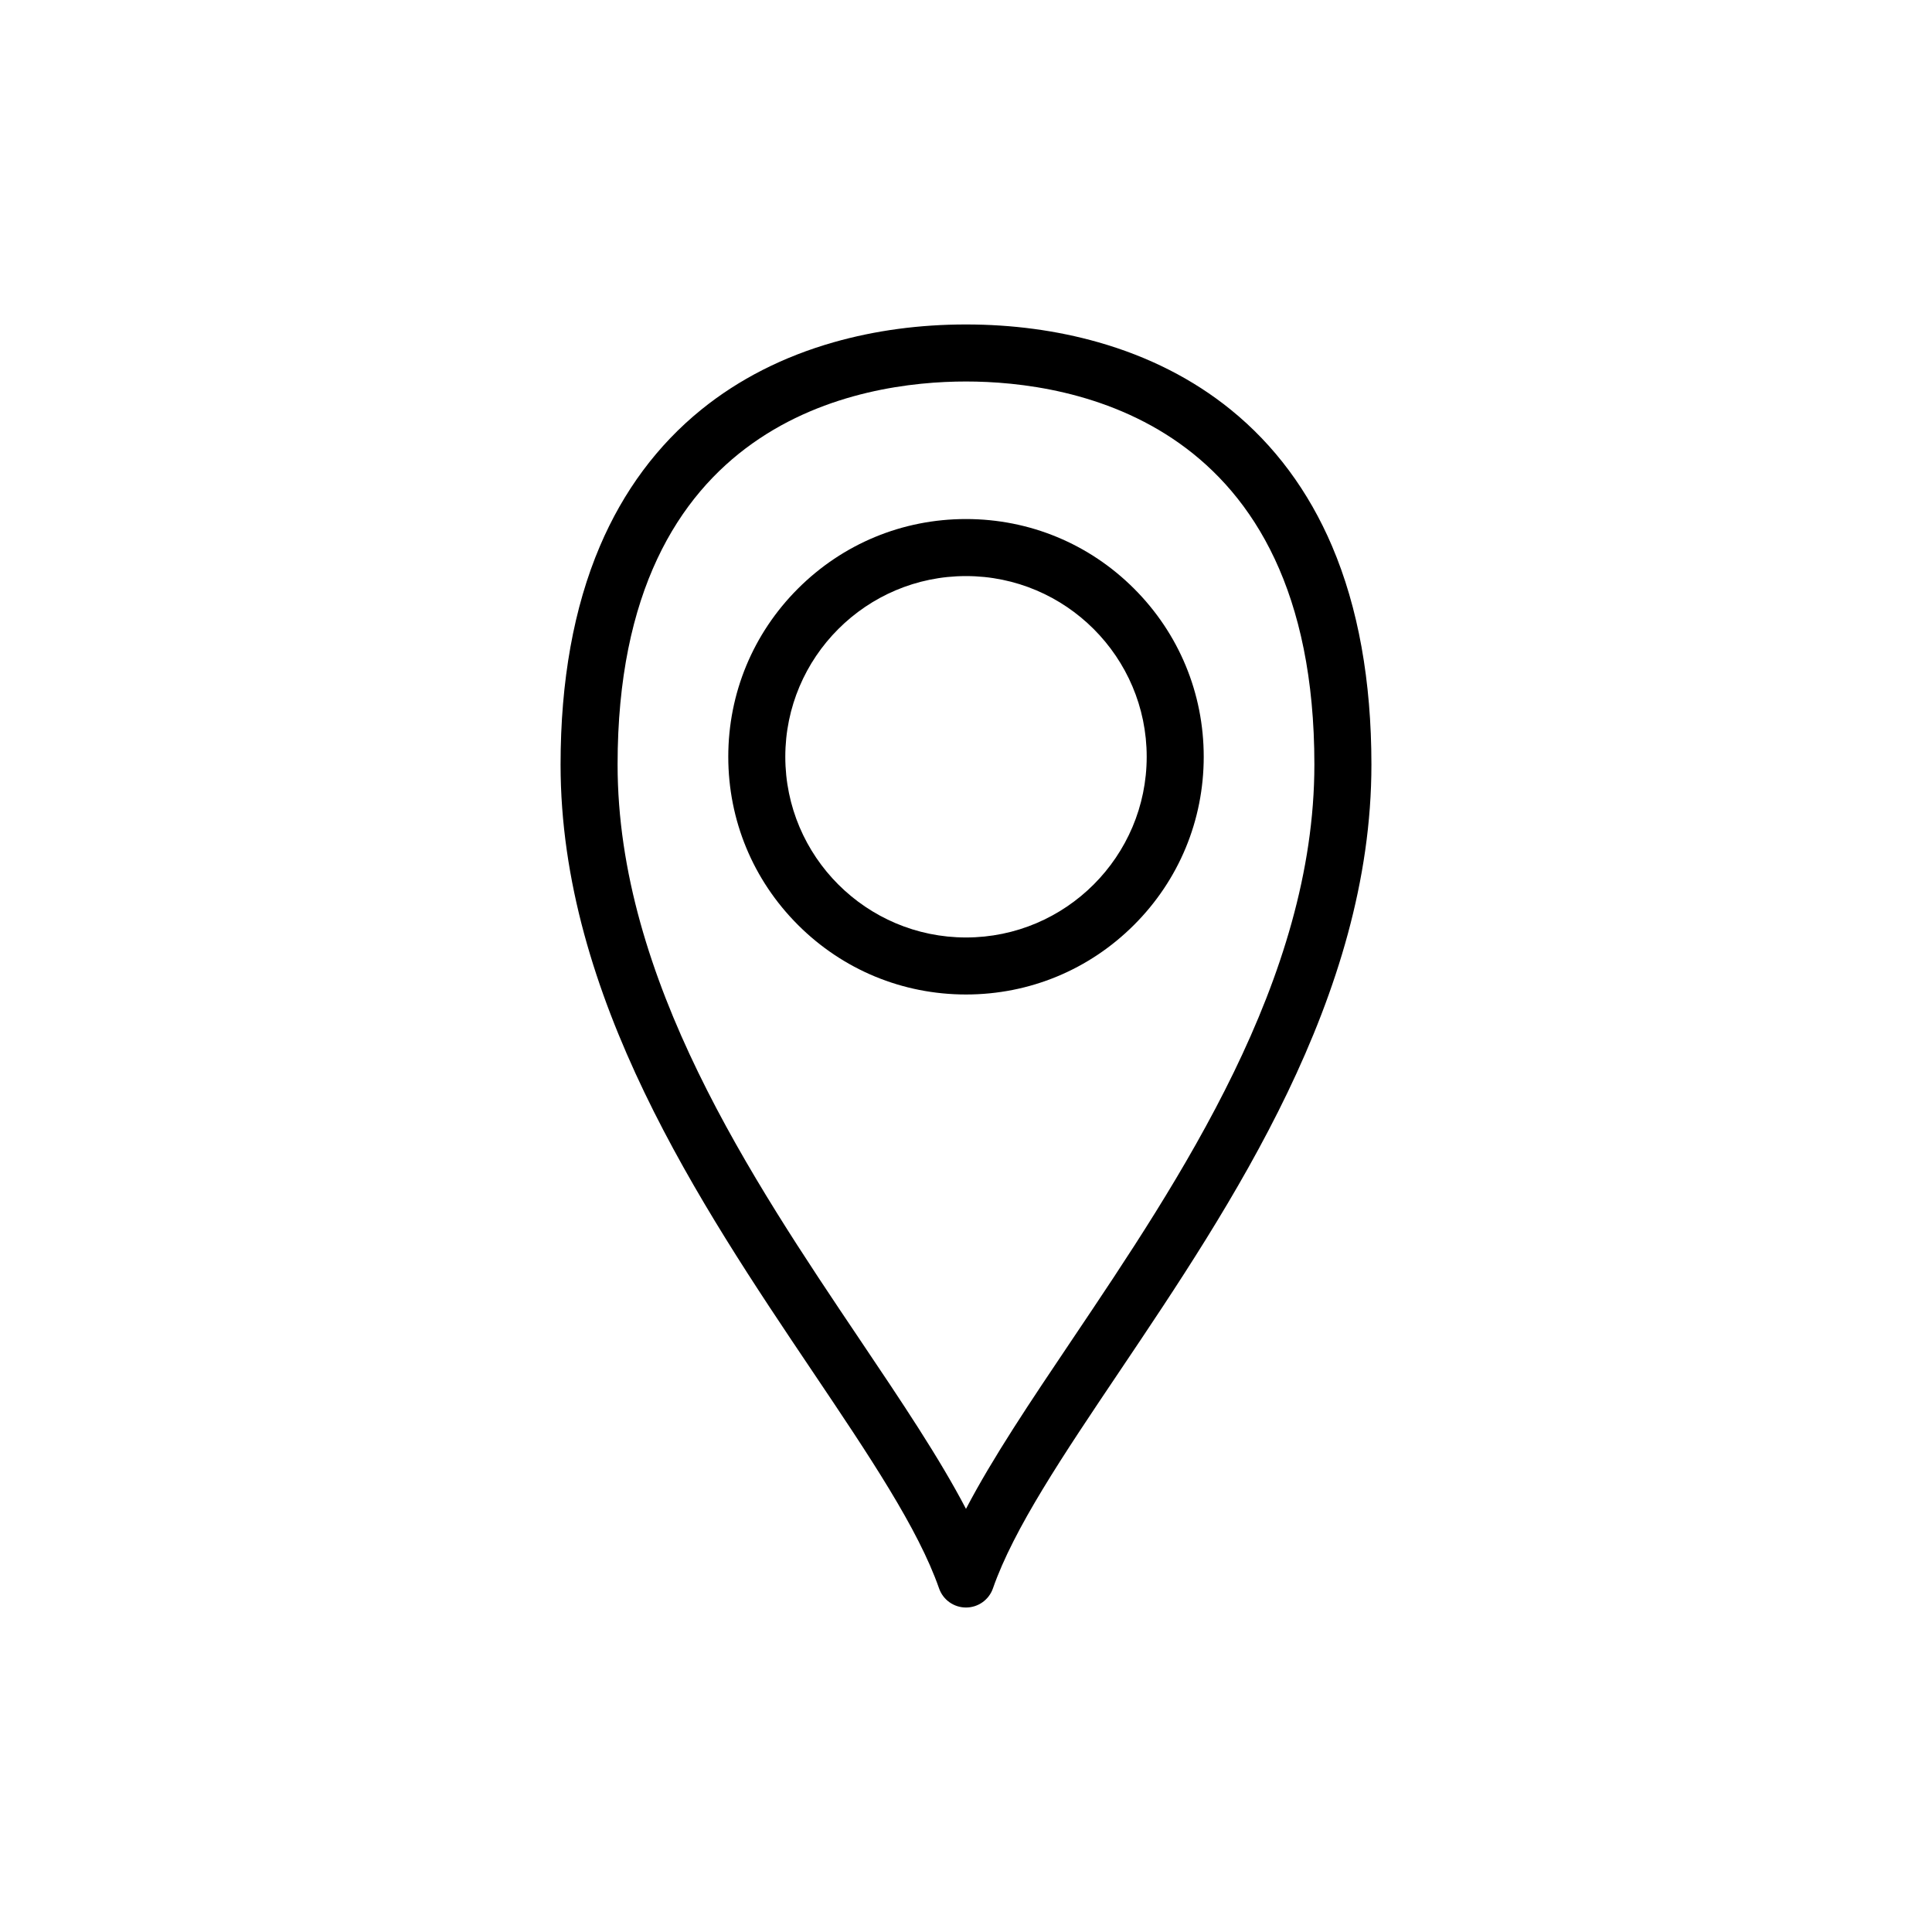
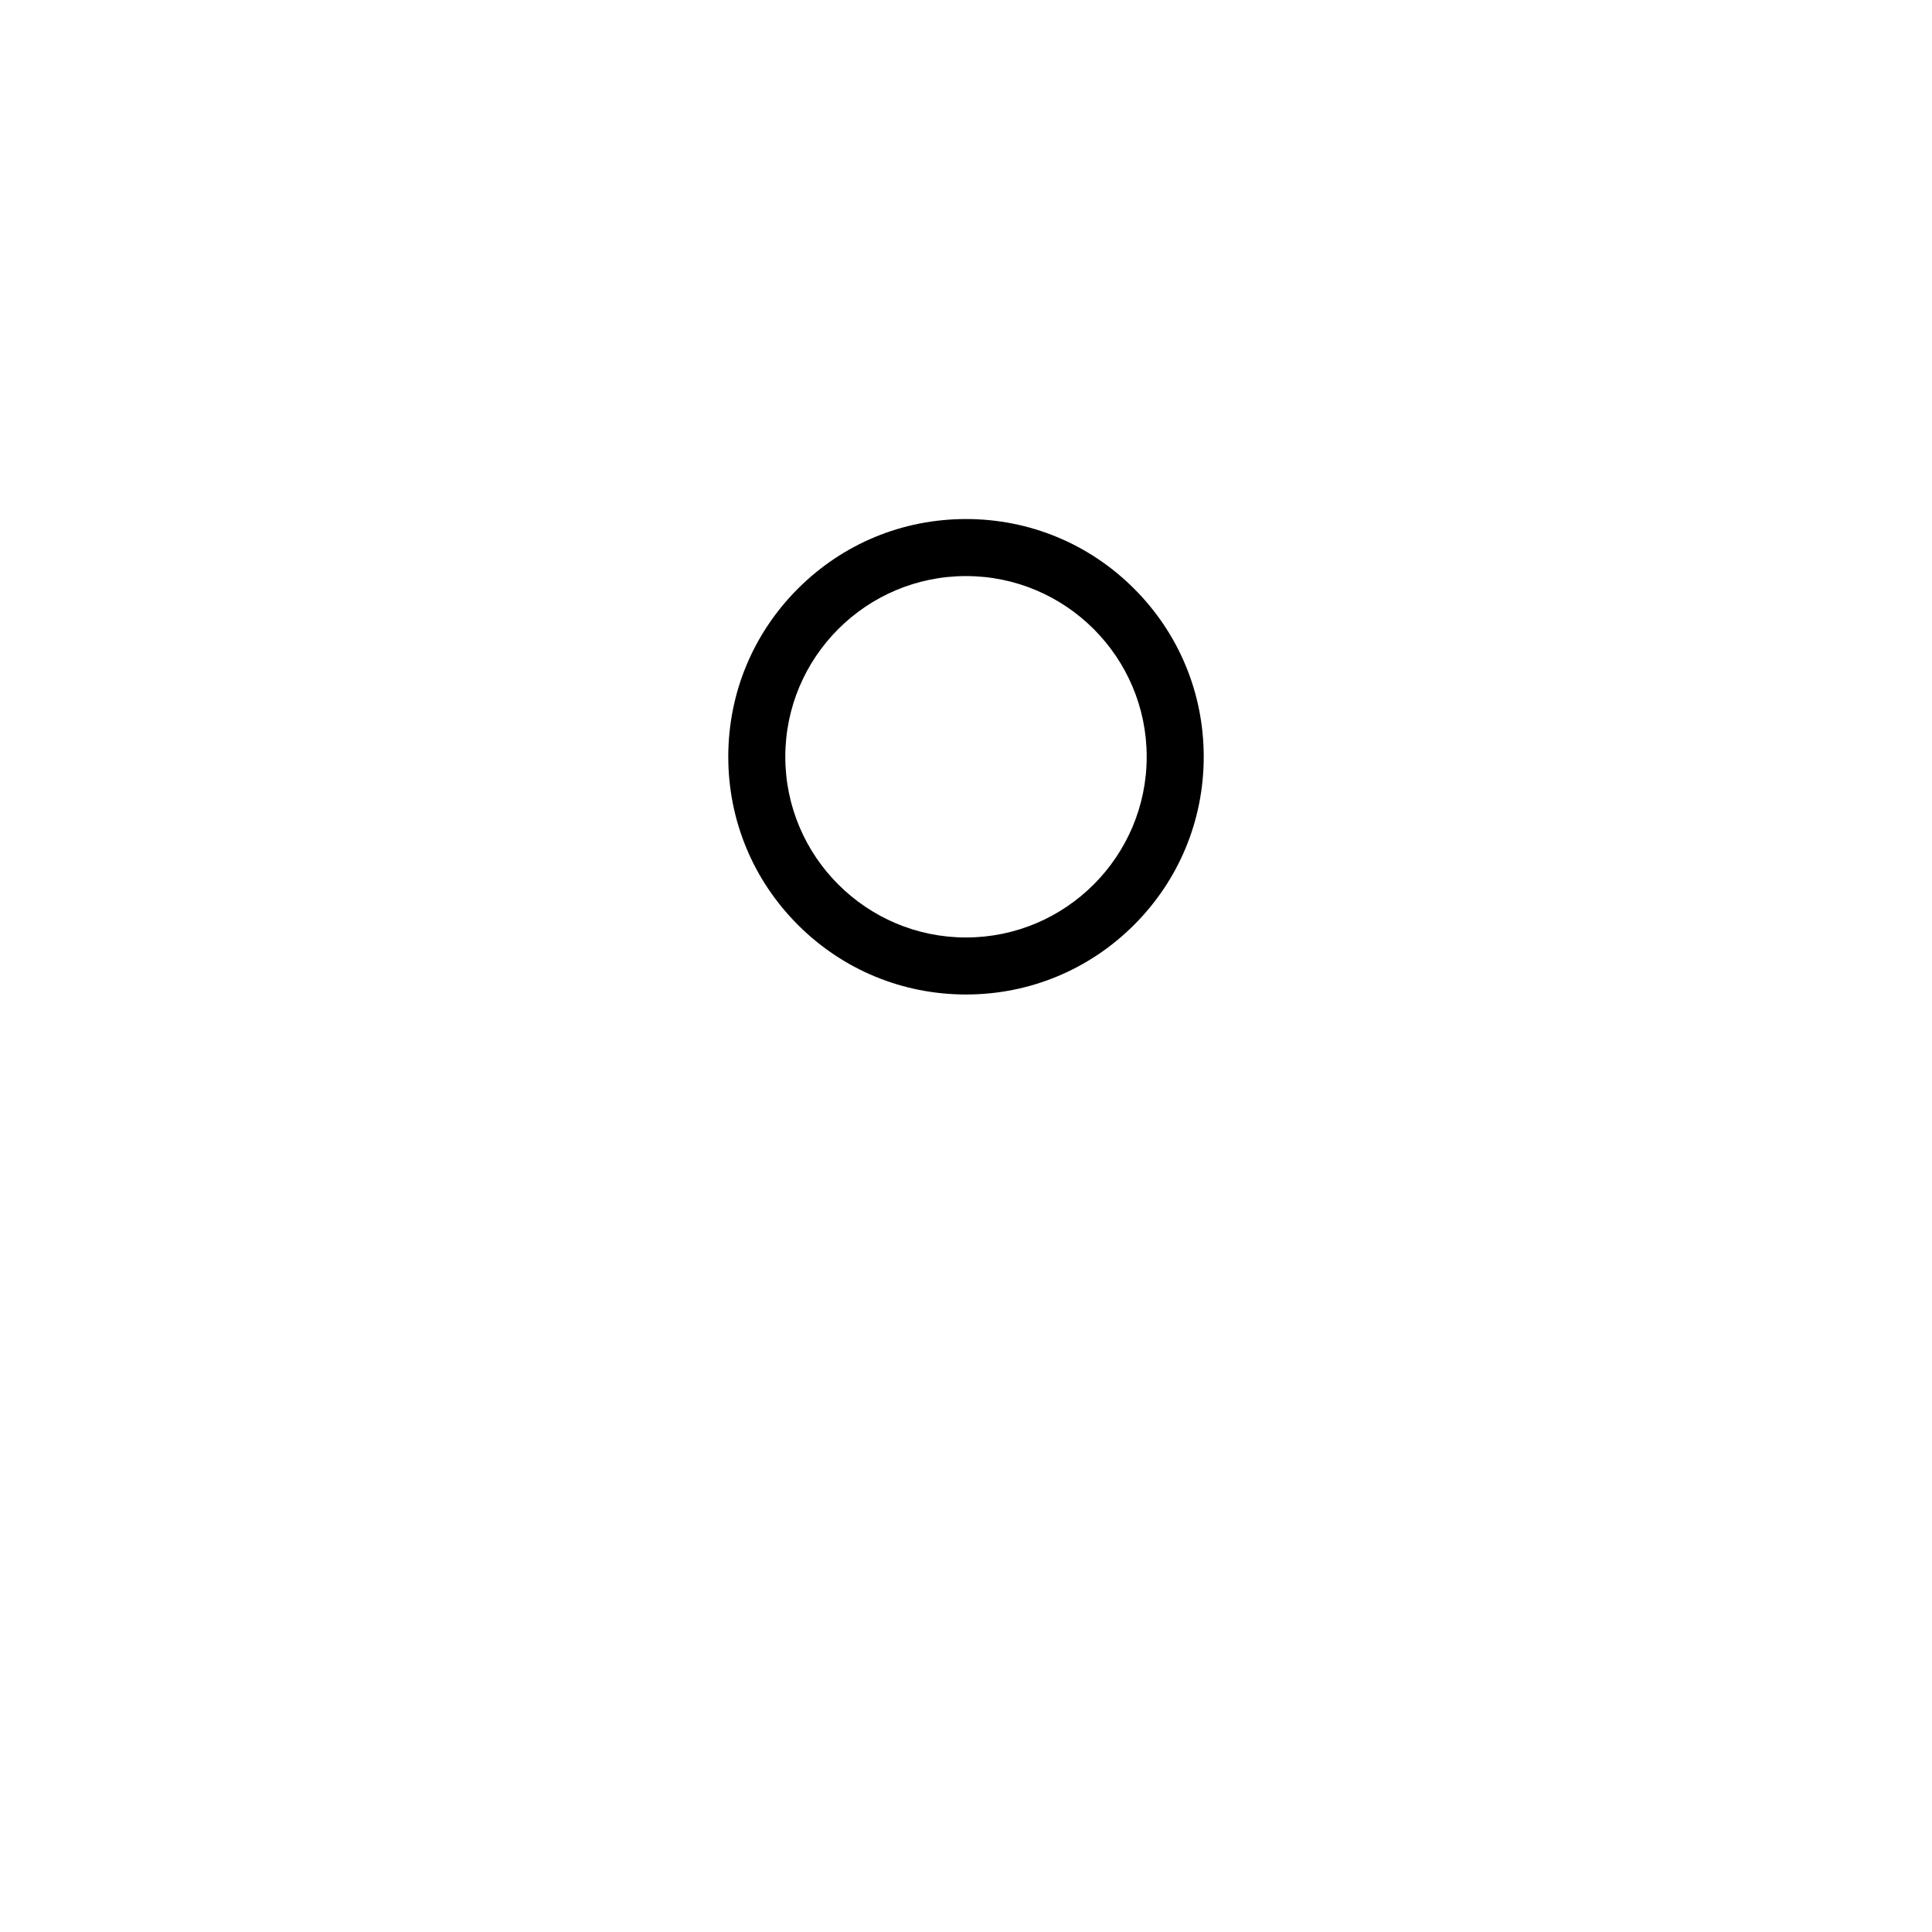
<svg xmlns="http://www.w3.org/2000/svg" fill="#000000" width="800px" height="800px" version="1.1" viewBox="144 144 512 512">
  <g>
-     <path d="m497.02 288.76c-6.223-14.621-15.266-26.797-26.871-36.199-9.941-8.055-21.75-14.062-35.09-17.859-10.988-3.129-22.785-4.715-35.062-4.715s-24.078 1.586-35.062 4.715c-13.34 3.797-25.148 9.809-35.09 17.859-11.605 9.402-20.648 21.578-26.871 36.199-6.91 16.23-10.414 35.695-10.414 57.855 0 61.543 37.02 116.59 66.762 160.82 15.031 22.352 28.012 41.656 33.543 57.508 1.059 3.035 3.922 5.066 7.137 5.066s6.078-2.031 7.137-5.066c5.531-15.852 18.512-35.156 33.543-57.508 29.746-44.23 66.762-99.277 66.762-160.82-0.004-22.16-3.508-41.621-10.422-57.855zm-68.887 210.24c-11.062 16.449-21.055 31.309-28.137 44.867-7.082-13.559-17.074-28.418-28.137-44.867-28.598-42.527-64.191-95.453-64.191-152.39 0-91.621 64.566-101.51 92.328-101.51s92.328 9.891 92.328 101.51c-0.004 56.934-35.594 109.86-64.191 152.39z" />
    <path d="m400 281.55c-16.828 0-32.648 6.555-44.547 18.453-11.898 11.898-18.453 27.719-18.453 44.547 0 16.828 6.555 32.648 18.453 44.547 11.898 11.898 27.719 18.453 44.547 18.453s32.648-6.555 44.547-18.453c11.898-11.898 18.453-27.719 18.453-44.547 0-16.828-6.555-32.648-18.453-44.547-11.898-11.898-27.719-18.453-44.547-18.453zm0 110.89c-26.402 0-47.887-21.48-47.887-47.887s21.48-47.887 47.887-47.887c26.402 0 47.887 21.48 47.887 47.887-0.004 26.406-21.484 47.887-47.887 47.887z" />
  </g>
</svg>